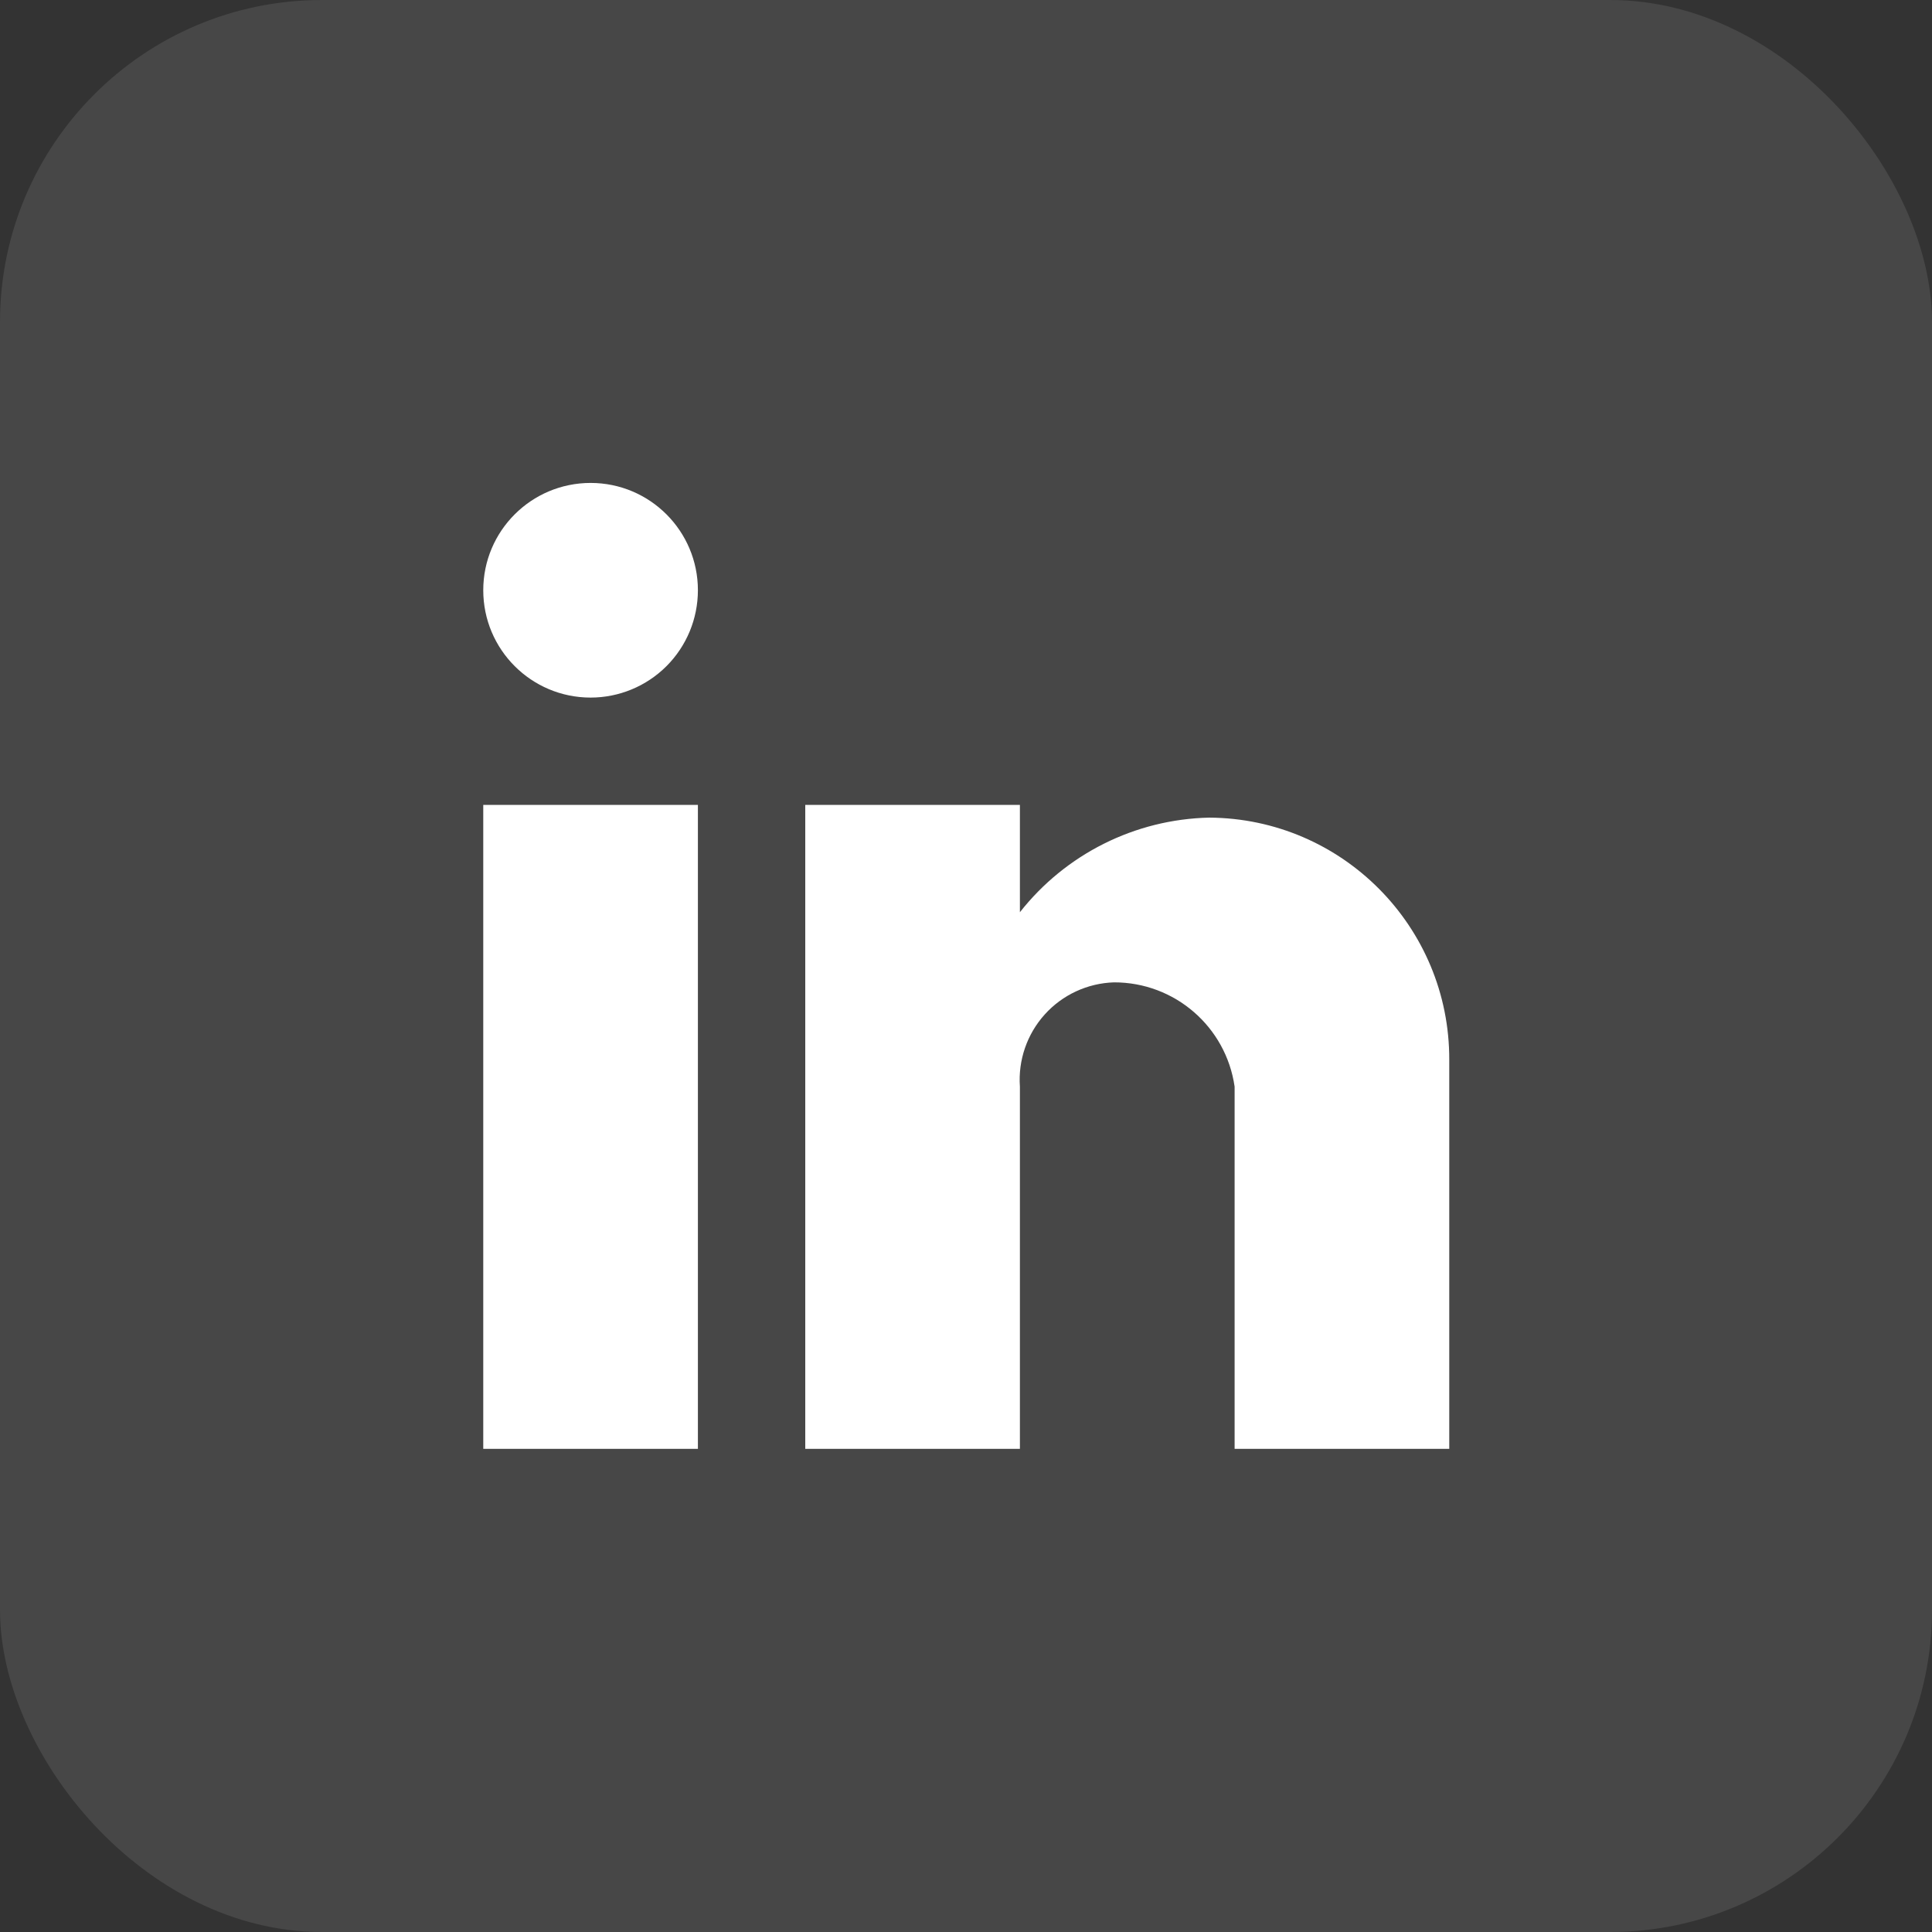
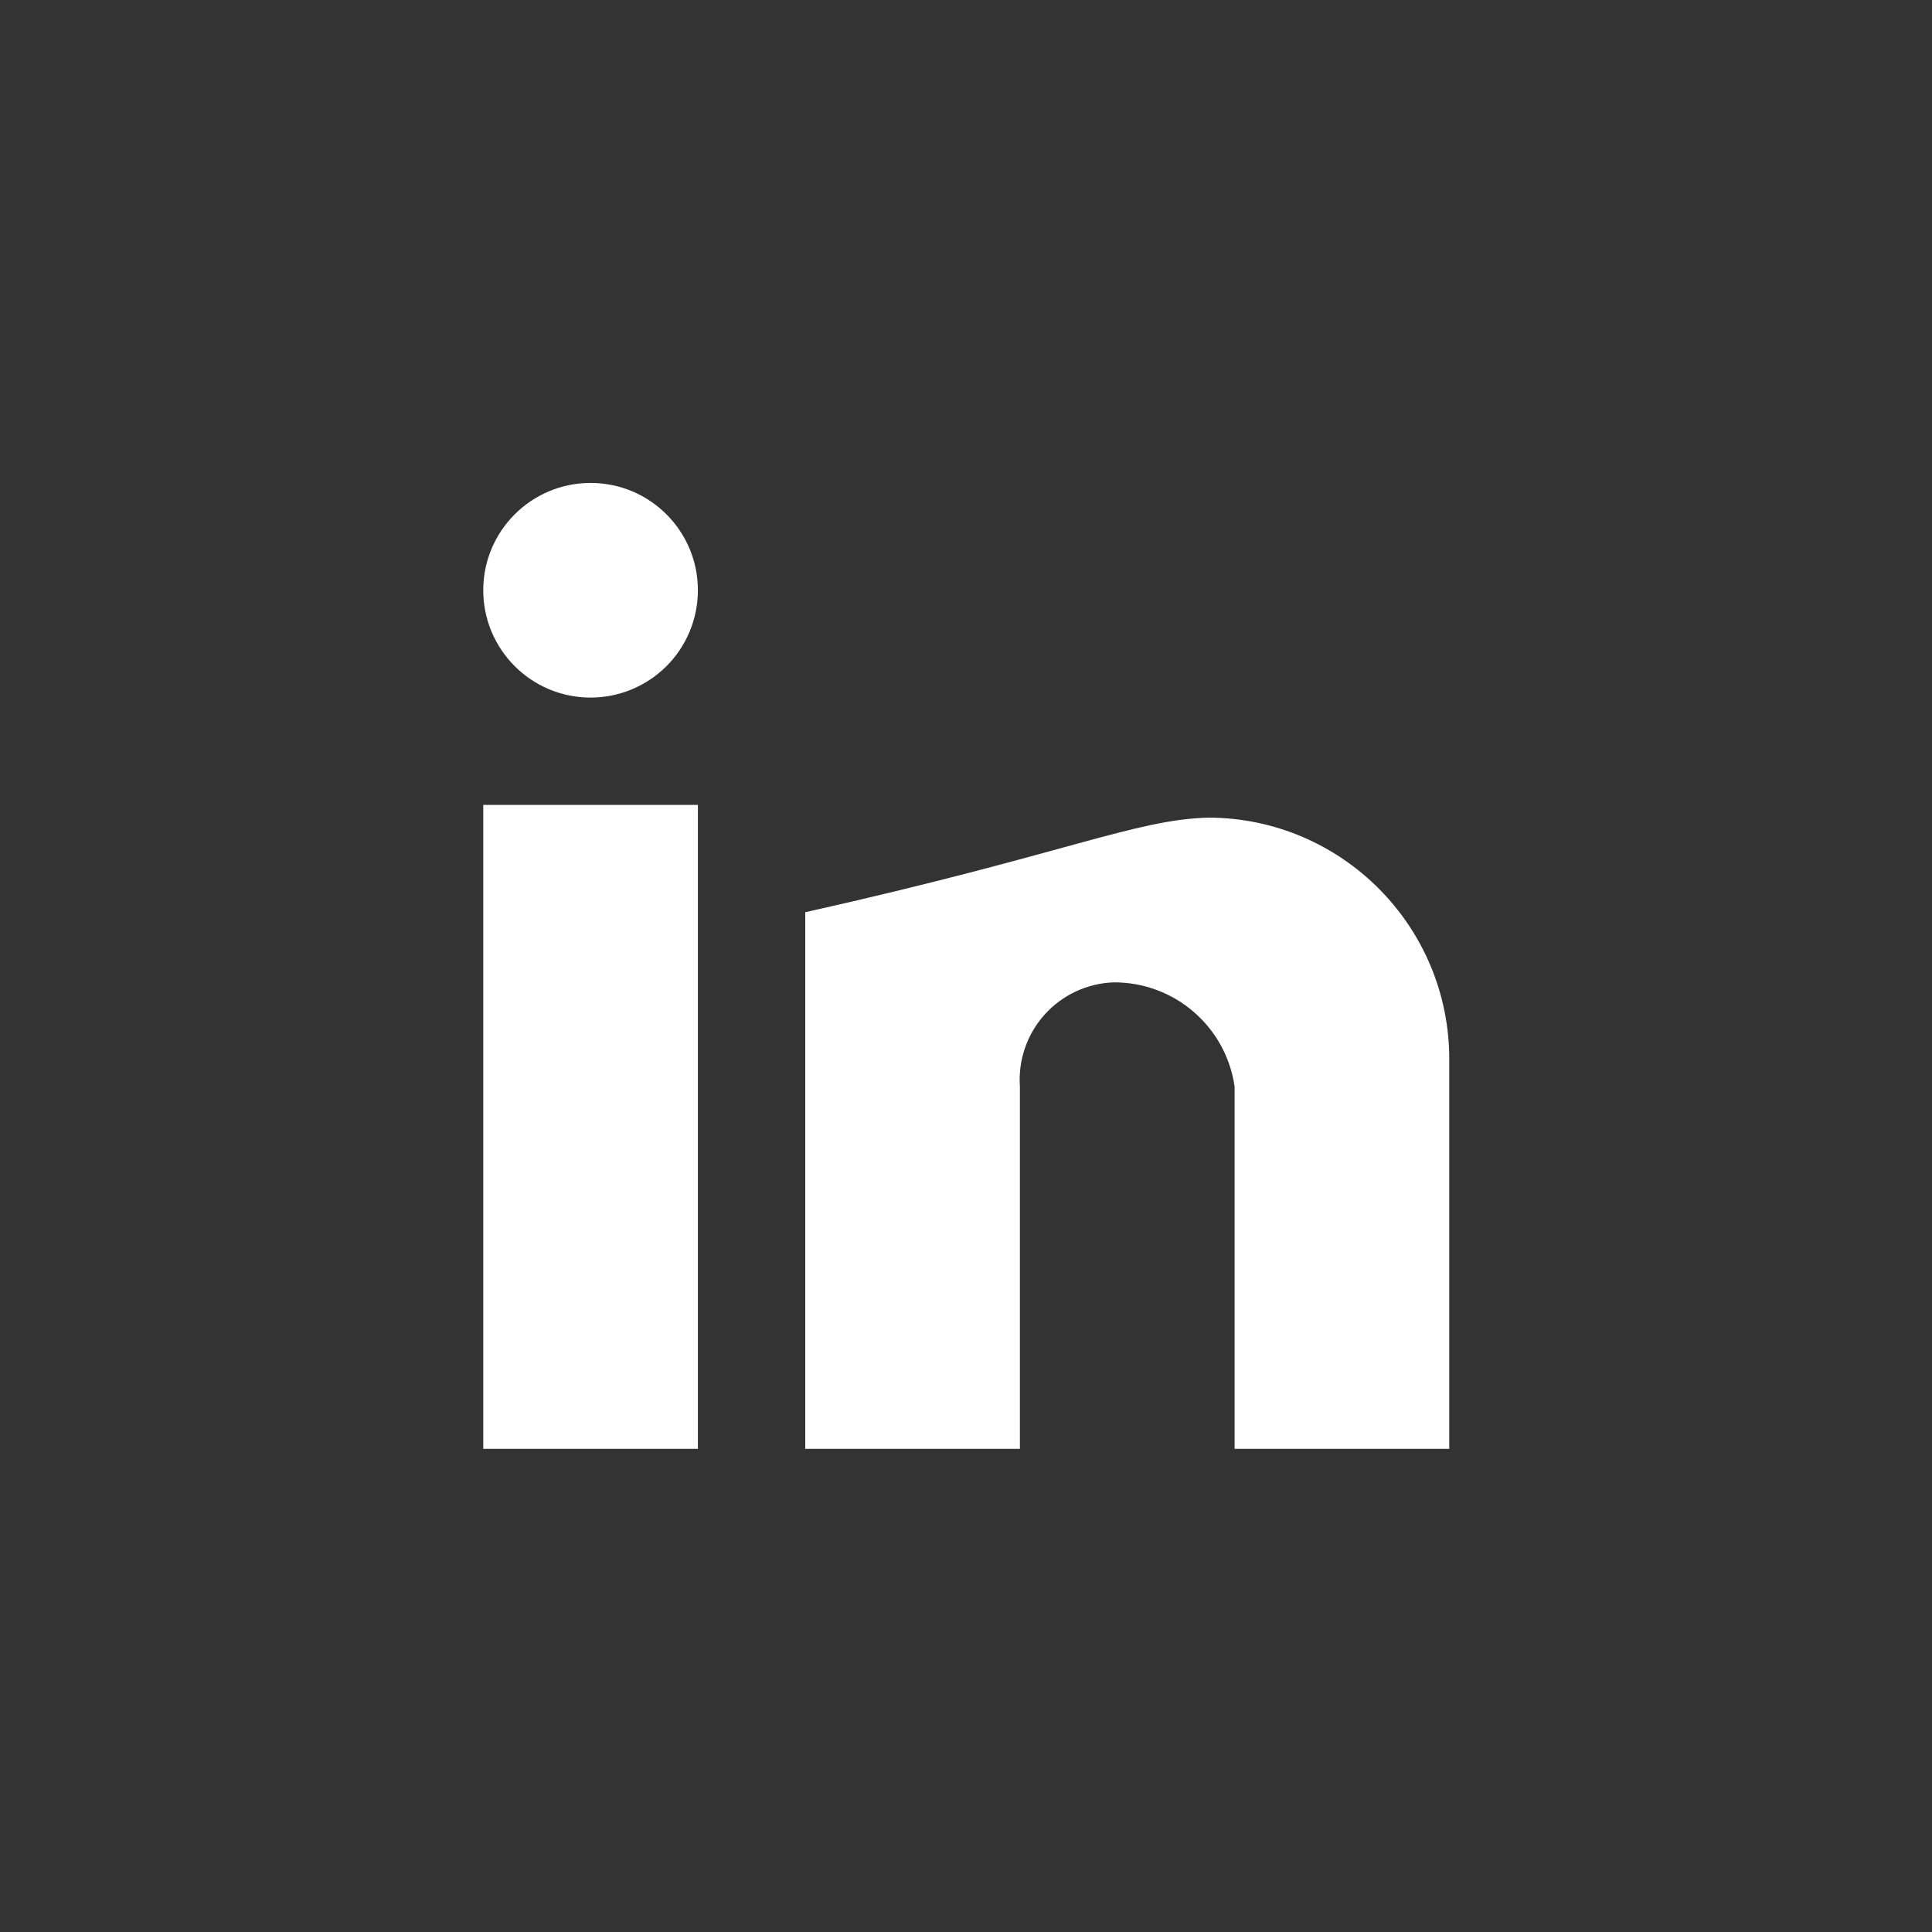
<svg xmlns="http://www.w3.org/2000/svg" width="30" height="30" viewBox="0 0 30 30" fill="none">
  <rect x="0" y="0" width="30" height="30" fill="#333333" stroke="none" />
-   <rect width="30" height="30" rx="5" fill="white" fill-opacity="0.1" />
-   <path d="M15.837 22.498H12.504V12.498H15.837V14.165C16.548 13.261 17.625 12.722 18.775 12.696C20.842 12.707 22.51 14.39 22.504 16.457V22.498H19.171V16.873C19.037 15.942 18.239 15.252 17.298 15.254C16.887 15.267 16.498 15.447 16.223 15.752C15.947 16.058 15.808 16.463 15.837 16.873V22.498ZM10.837 22.498H7.504V12.498H10.837V22.498ZM9.171 10.832C8.25 10.832 7.504 10.086 7.504 9.165C7.504 8.245 8.25 7.499 9.171 7.499C10.091 7.499 10.837 8.245 10.837 9.165C10.837 9.607 10.662 10.031 10.349 10.344C10.037 10.656 9.613 10.832 9.171 10.832Z" fill="white" />
+   <path d="M15.837 22.498H12.504V12.498V14.165C16.548 13.261 17.625 12.722 18.775 12.696C20.842 12.707 22.51 14.39 22.504 16.457V22.498H19.171V16.873C19.037 15.942 18.239 15.252 17.298 15.254C16.887 15.267 16.498 15.447 16.223 15.752C15.947 16.058 15.808 16.463 15.837 16.873V22.498ZM10.837 22.498H7.504V12.498H10.837V22.498ZM9.171 10.832C8.25 10.832 7.504 10.086 7.504 9.165C7.504 8.245 8.25 7.499 9.171 7.499C10.091 7.499 10.837 8.245 10.837 9.165C10.837 9.607 10.662 10.031 10.349 10.344C10.037 10.656 9.613 10.832 9.171 10.832Z" fill="white" />
</svg>